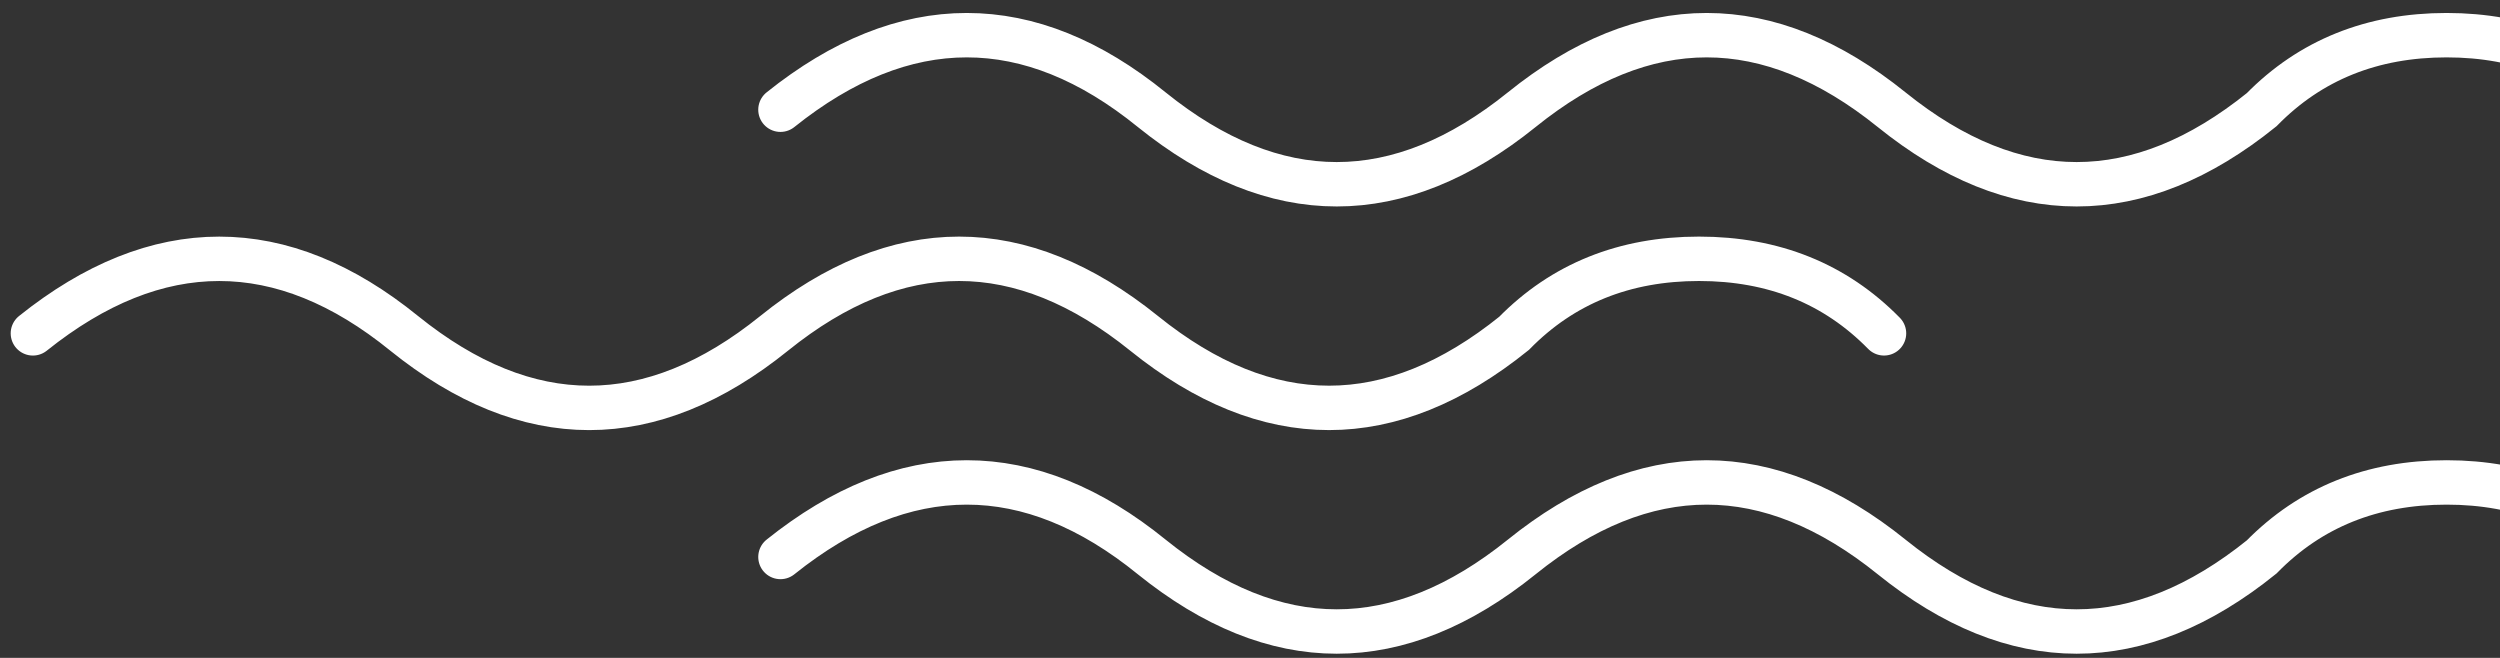
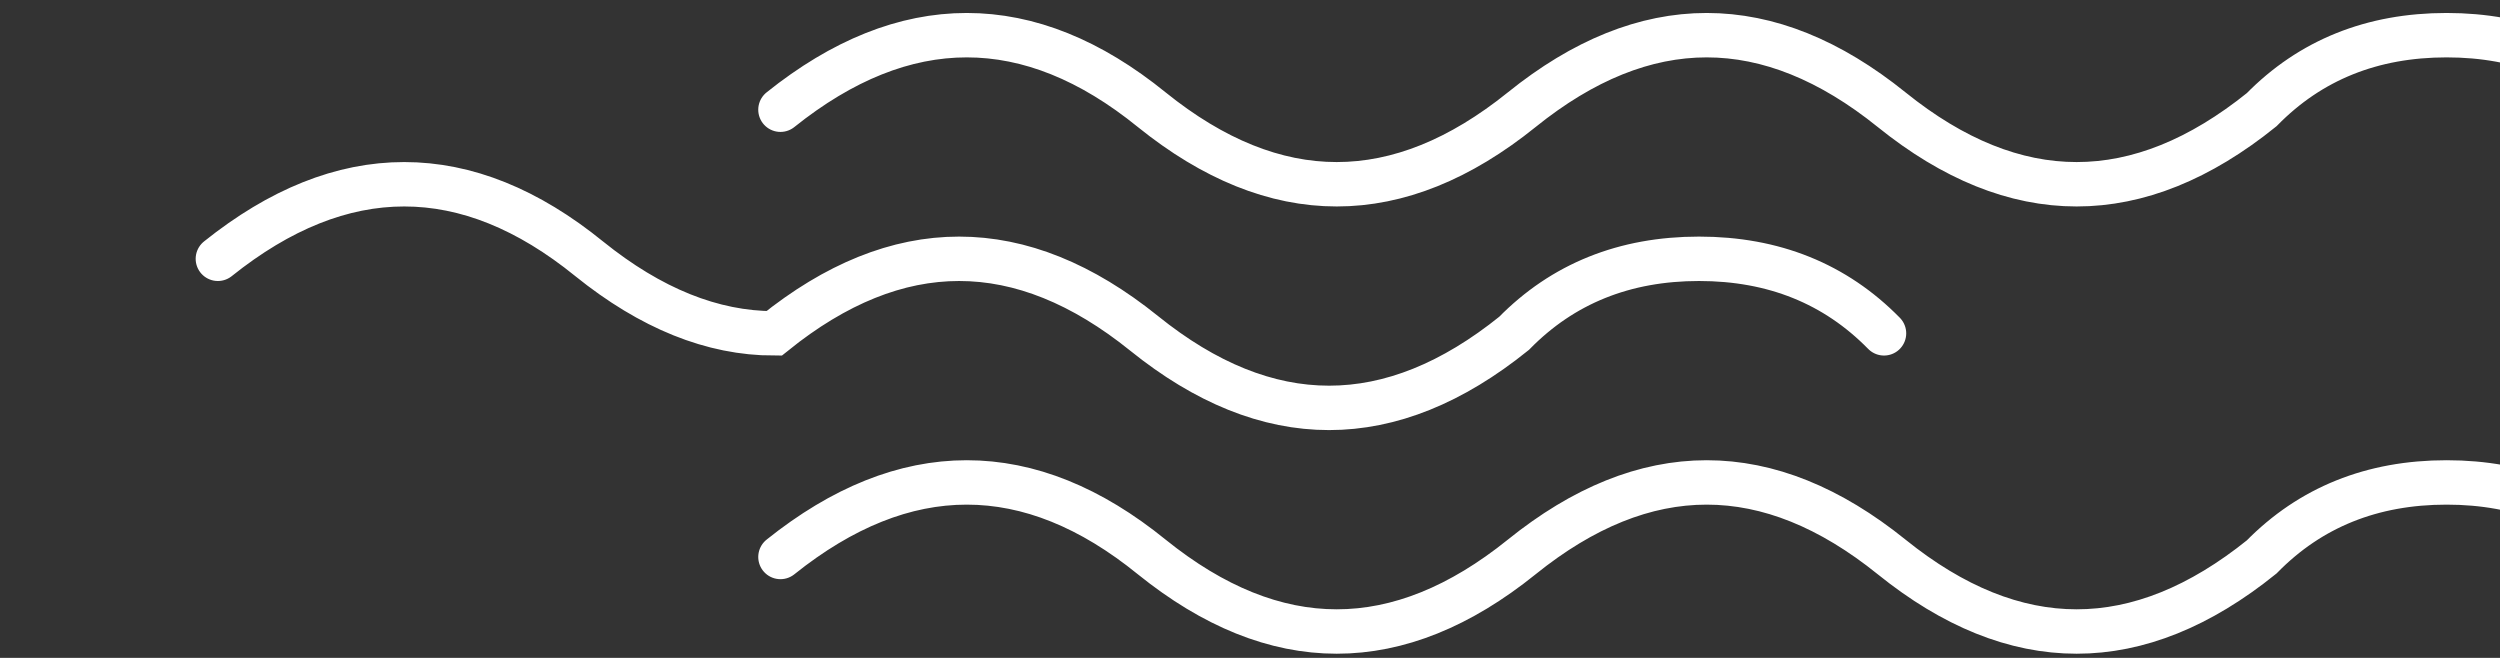
<svg xmlns="http://www.w3.org/2000/svg" width="152" height="40">
  <rect width="100%" height="100%" fill="#333333" stroke="none" />
  <g stroke="#FFF" stroke-width="2.7" fill="none" fill-rule="evenodd" stroke-linecap="round">
-     <path d="M114.548 20.267c-2.965-3.021-6.714-4.532-11.247-4.532-4.532 0-8.281 1.51-11.246 4.532-3.75 3.022-7.498 4.532-11.247 4.532-3.749 0-7.498-1.51-11.247-4.532-3.749-3.021-7.497-4.532-11.246-4.532-3.75 0-7.498 1.51-11.247 4.532C43.32 23.29 39.57 24.8 35.821 24.8c-3.748 0-7.497-1.51-11.246-4.532-3.722-3.021-7.47-4.532-11.247-4.532-3.776 0-7.552 1.51-11.328 4.532M160 33.864c-2.965-3.022-6.714-4.532-11.247-4.532-4.532 0-8.281 1.51-11.246 4.532-3.75 3.021-7.498 4.532-11.247 4.532-3.749 0-7.498-1.51-11.247-4.532-3.748-3.022-7.497-4.532-11.246-4.532-3.75 0-7.498 1.51-11.247 4.532-3.749 3.021-7.498 4.532-11.247 4.532-3.748 0-7.497-1.51-11.246-4.532-3.722-3.022-7.47-4.532-11.247-4.532-3.776 0-7.552 1.51-11.328 4.532M160 6.671c-2.965-3.021-6.714-4.532-11.247-4.532-4.532 0-8.281 1.51-11.246 4.532-3.75 3.021-7.498 4.532-11.247 4.532-3.749 0-7.498-1.51-11.247-4.532-3.748-3.021-7.497-4.532-11.246-4.532-3.75 0-7.498 1.51-11.247 4.532-3.749 3.021-7.498 4.532-11.247 4.532-3.748 0-7.497-1.51-11.246-4.532-3.722-3.021-7.47-4.532-11.247-4.532-3.776 0-7.552 1.51-11.328 4.532" />
+     <path d="M114.548 20.267c-2.965-3.021-6.714-4.532-11.247-4.532-4.532 0-8.281 1.51-11.246 4.532-3.75 3.022-7.498 4.532-11.247 4.532-3.749 0-7.498-1.51-11.247-4.532-3.749-3.021-7.497-4.532-11.246-4.532-3.75 0-7.498 1.51-11.247 4.532c-3.748 0-7.497-1.51-11.246-4.532-3.722-3.021-7.47-4.532-11.247-4.532-3.776 0-7.552 1.51-11.328 4.532M160 33.864c-2.965-3.022-6.714-4.532-11.247-4.532-4.532 0-8.281 1.51-11.246 4.532-3.75 3.021-7.498 4.532-11.247 4.532-3.749 0-7.498-1.51-11.247-4.532-3.748-3.022-7.497-4.532-11.246-4.532-3.75 0-7.498 1.51-11.247 4.532-3.749 3.021-7.498 4.532-11.247 4.532-3.748 0-7.497-1.51-11.246-4.532-3.722-3.022-7.47-4.532-11.247-4.532-3.776 0-7.552 1.51-11.328 4.532M160 6.671c-2.965-3.021-6.714-4.532-11.247-4.532-4.532 0-8.281 1.51-11.246 4.532-3.75 3.021-7.498 4.532-11.247 4.532-3.749 0-7.498-1.51-11.247-4.532-3.748-3.021-7.497-4.532-11.246-4.532-3.75 0-7.498 1.51-11.247 4.532-3.749 3.021-7.498 4.532-11.247 4.532-3.748 0-7.497-1.51-11.246-4.532-3.722-3.021-7.47-4.532-11.247-4.532-3.776 0-7.552 1.51-11.328 4.532" />
  </g>
</svg>